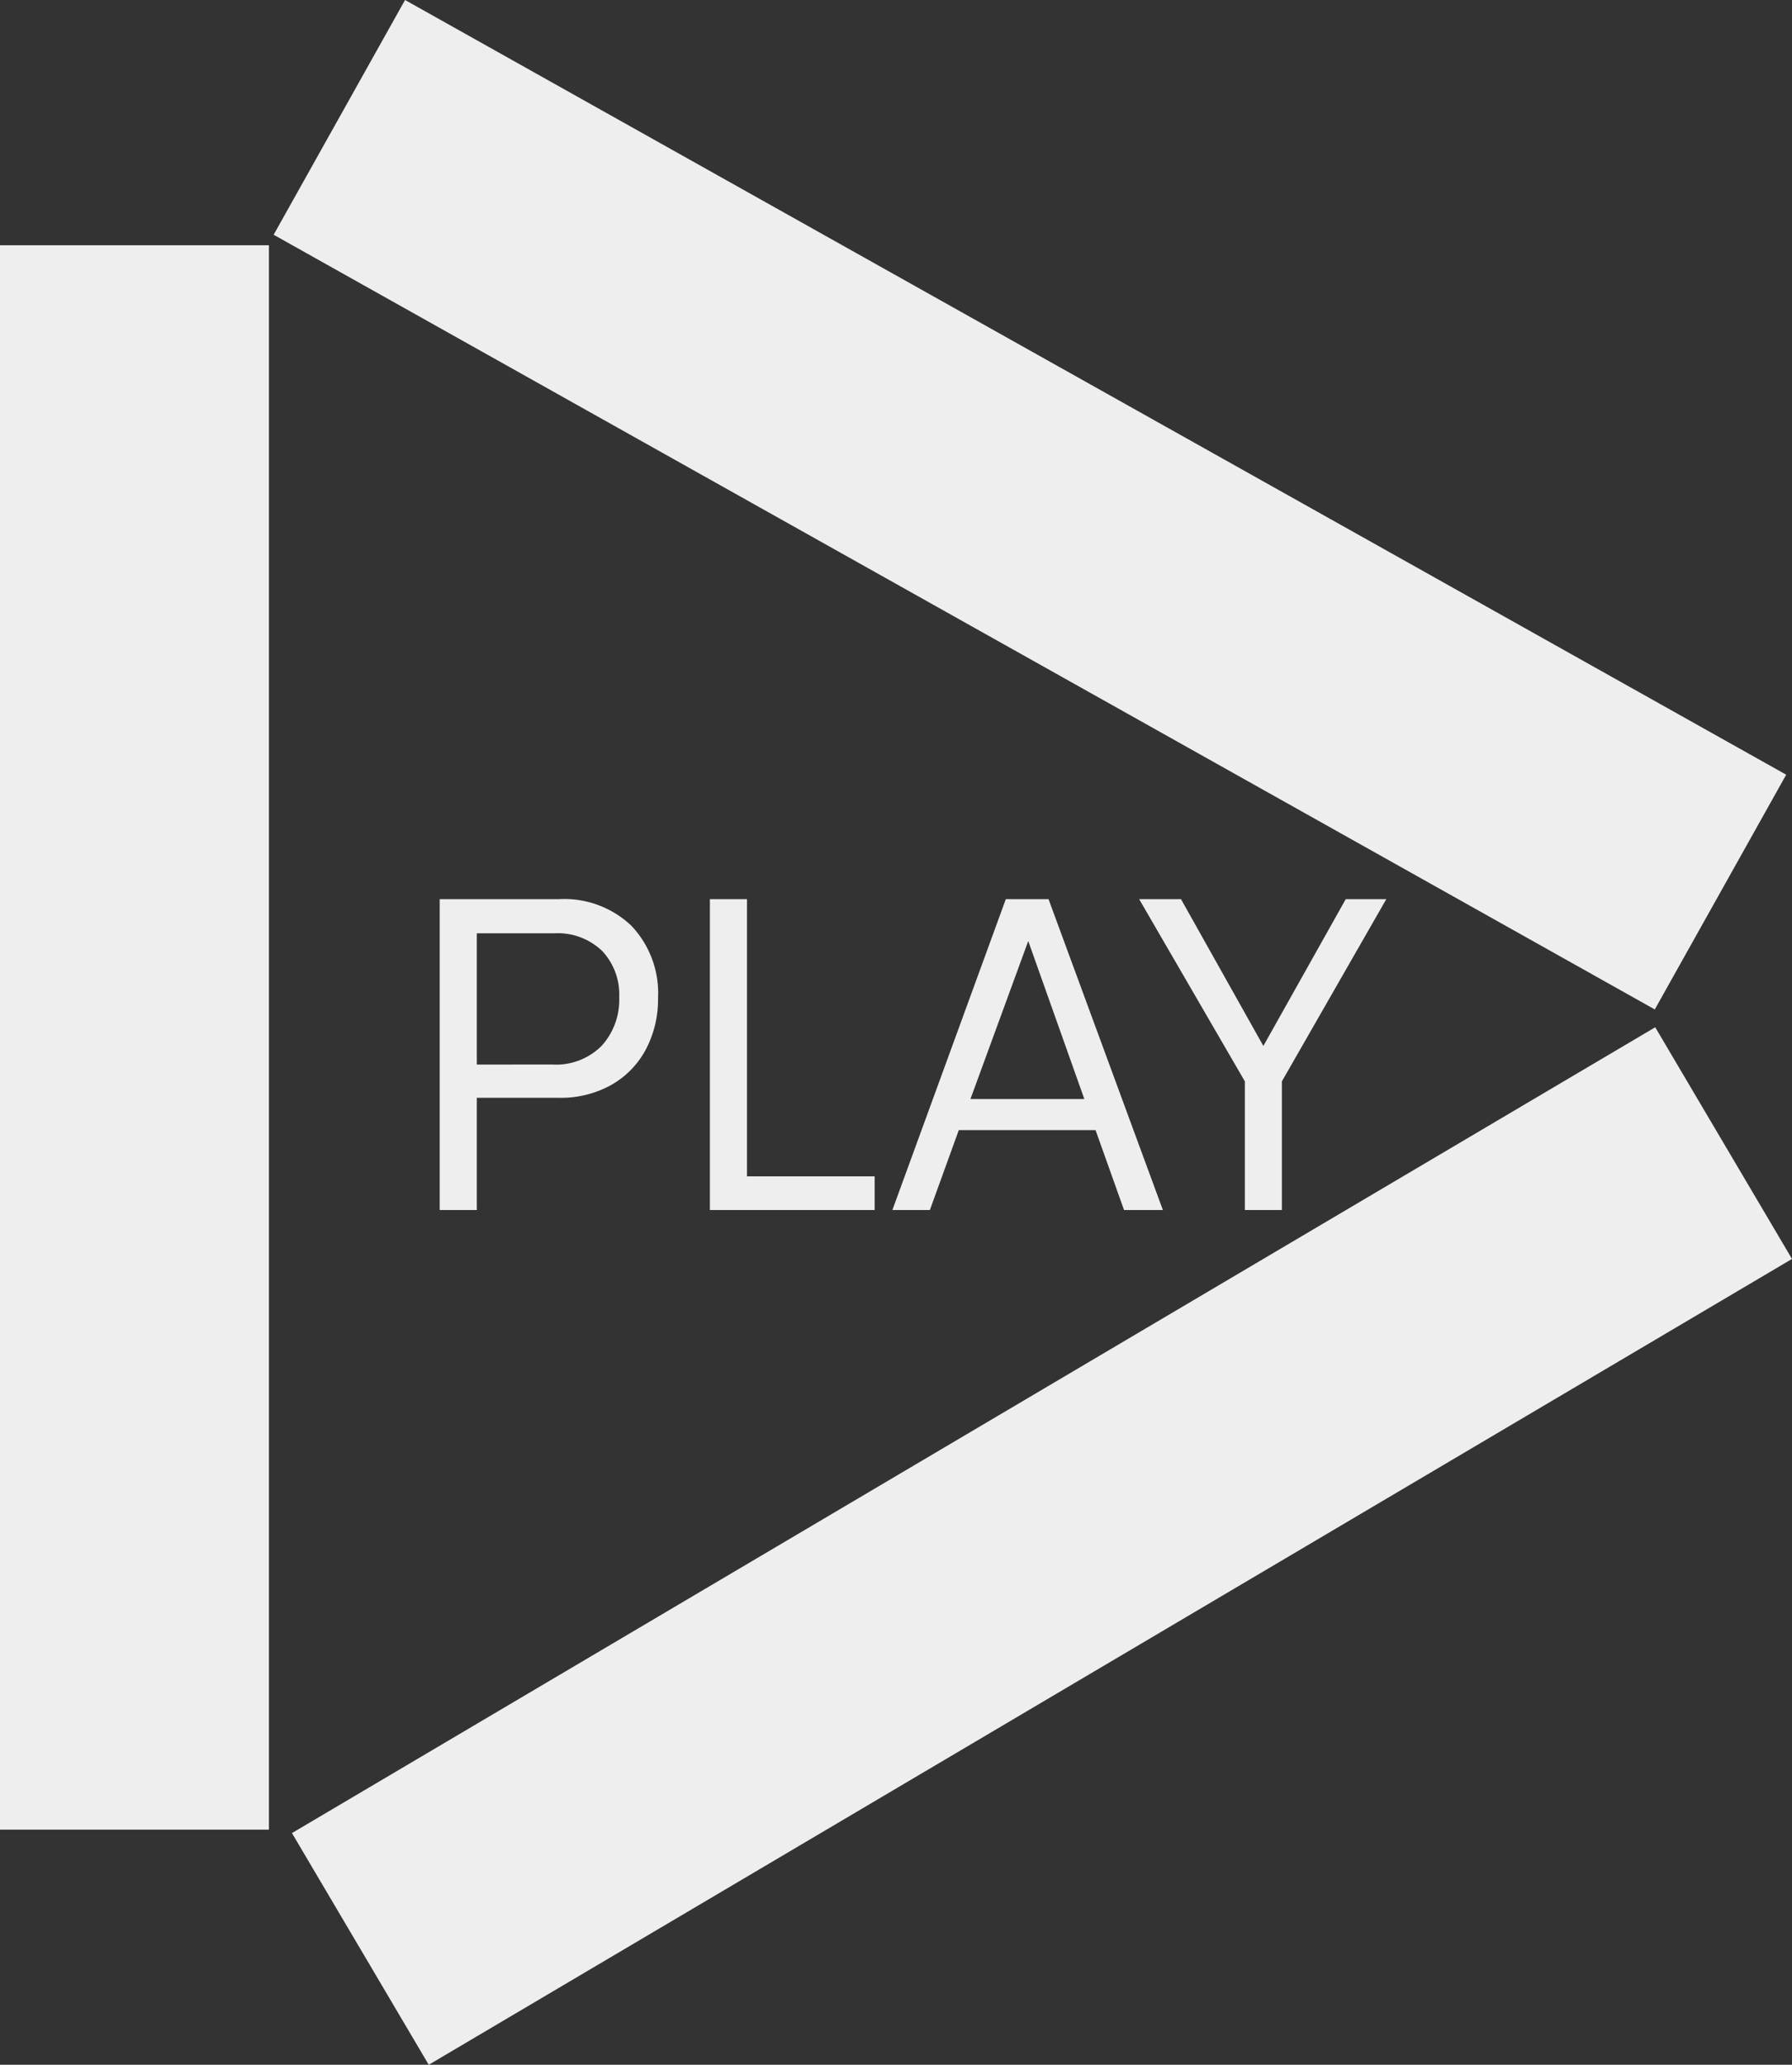
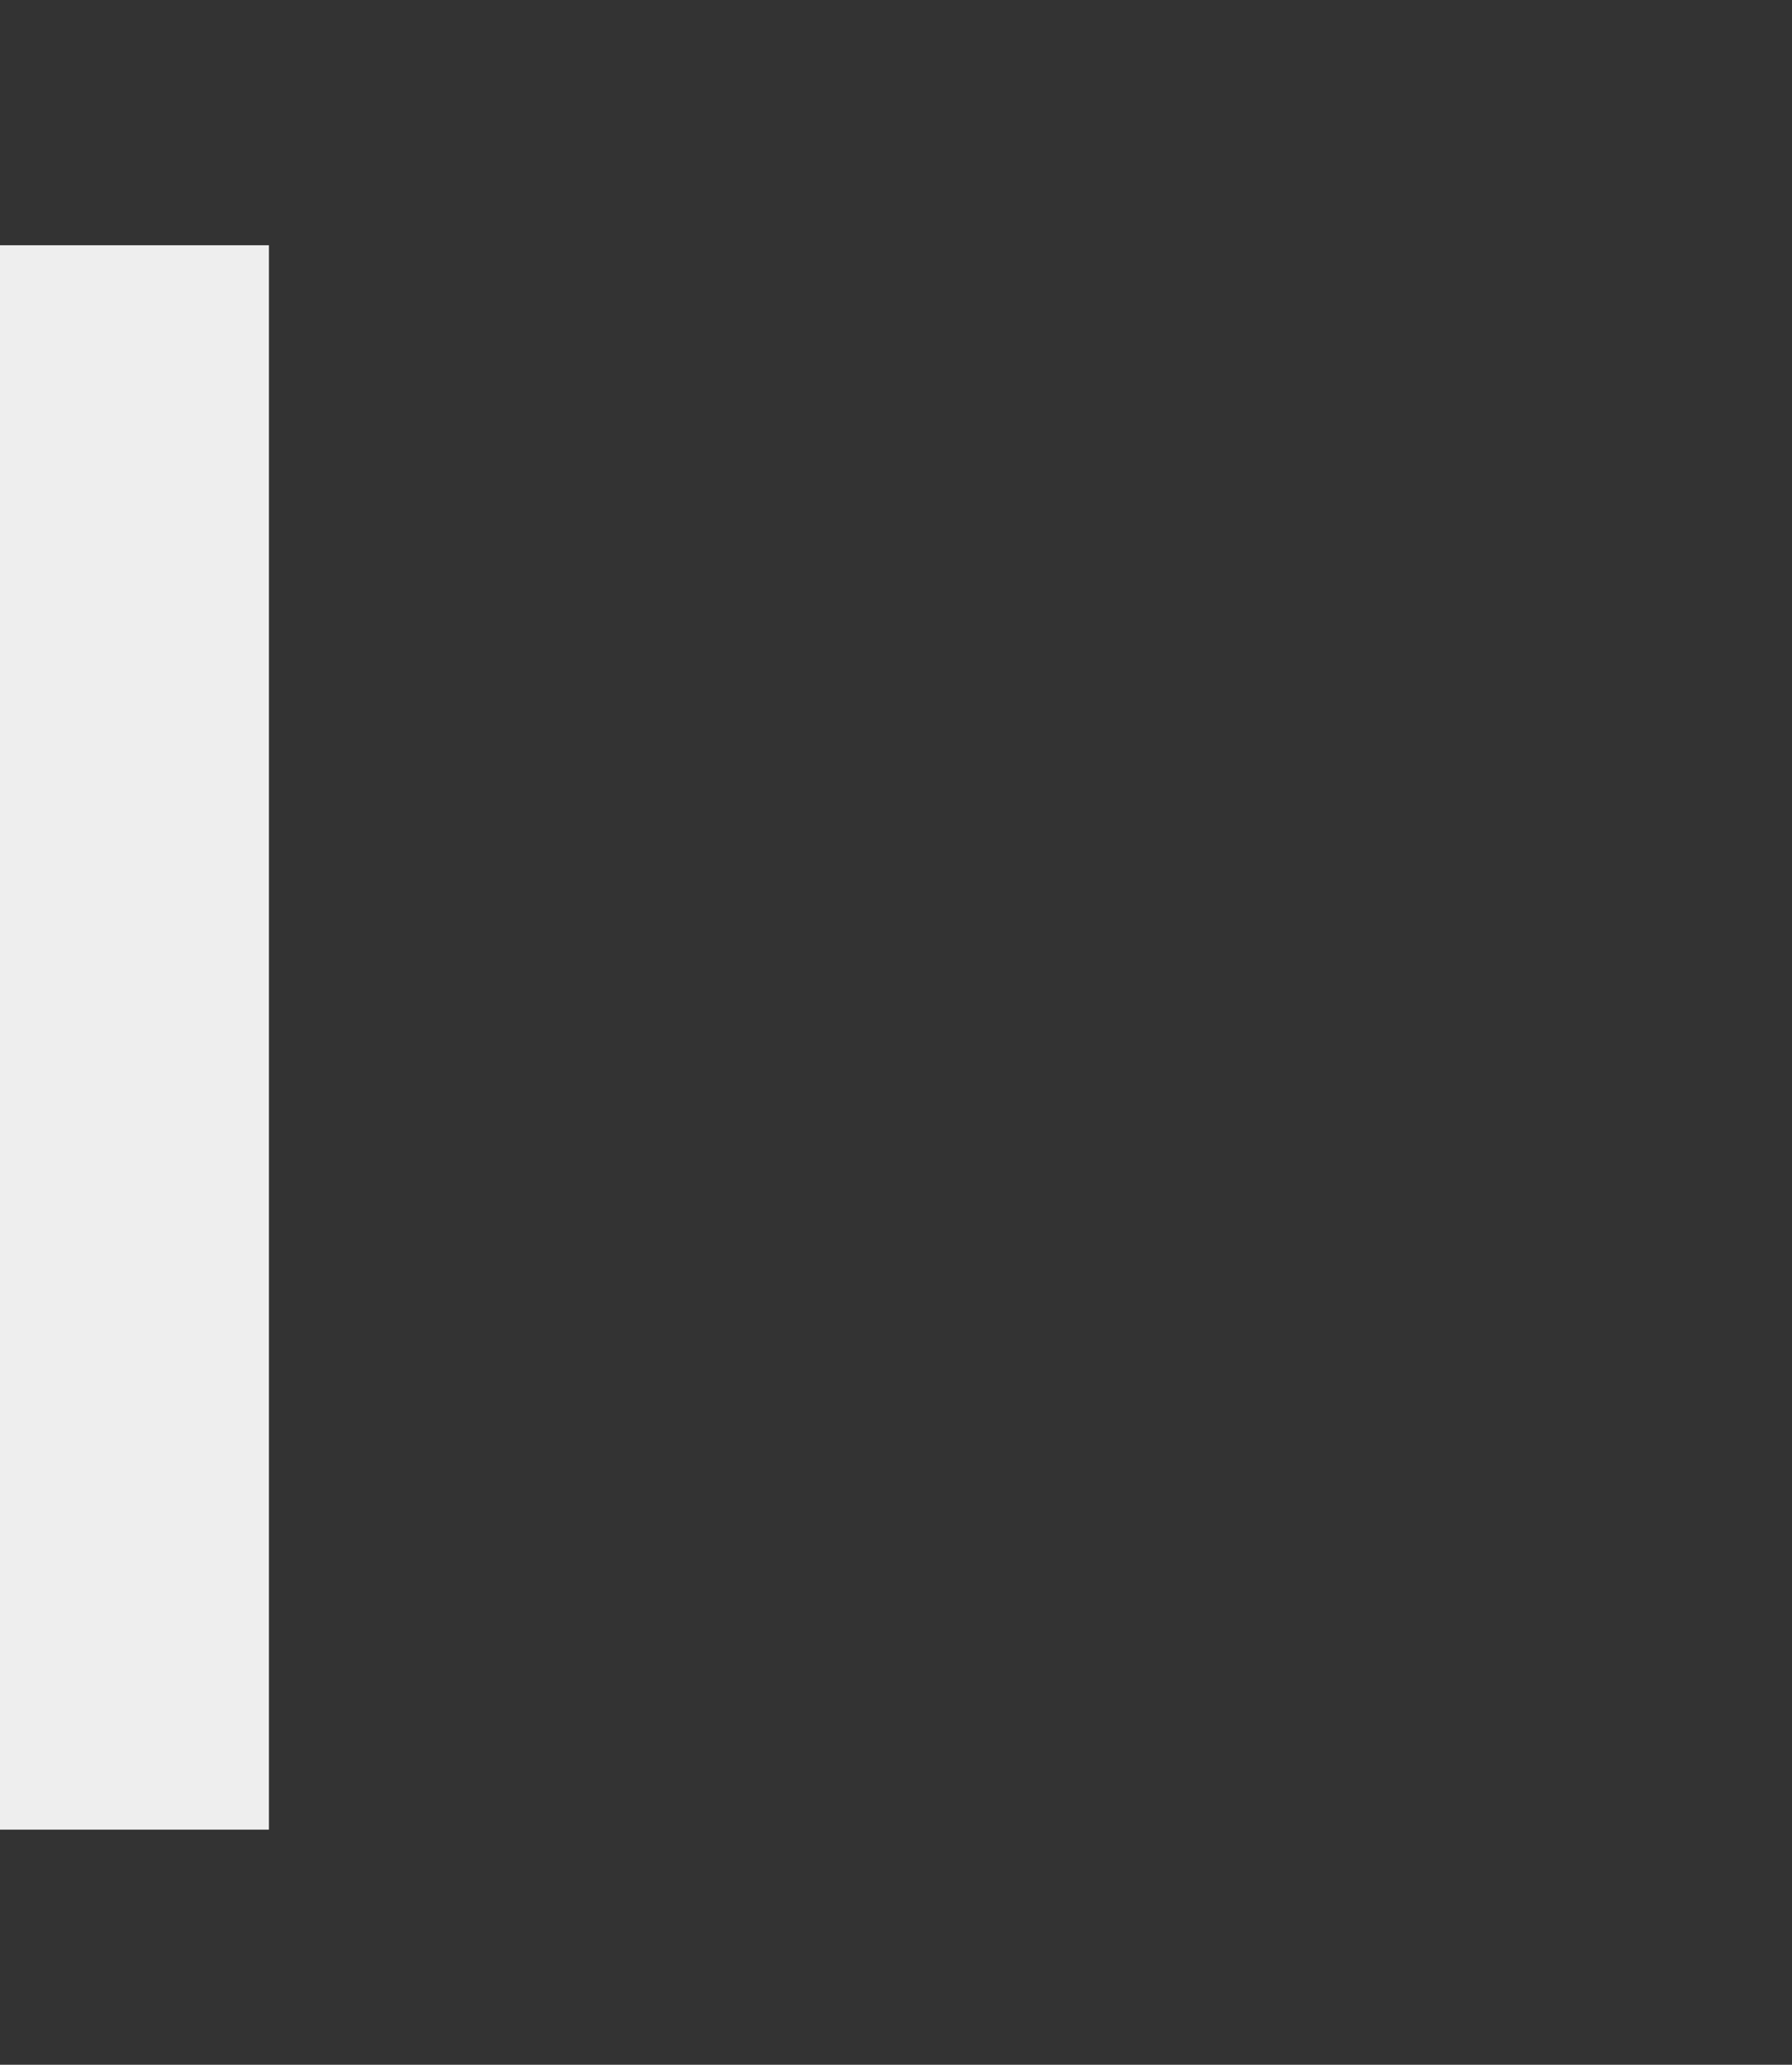
<svg xmlns="http://www.w3.org/2000/svg" width="91.368" height="105.207" viewBox="0 0 91.368 105.207">
  <rect x="0" y="0" width="91.368" height="105.207" fill="#333333" stroke="none" />
  <g id="Group_14" data-name="Group 14" transform="translate(-52.153)" style="isolation: isolate">
    <g id="Group_13" data-name="Group 13" transform="translate(52.153)">
      <path id="Path_13" data-name="Path 13" d="M911.937,813.431V732.7h13.712v80.73Z" transform="translate(-911.937 -720.203)" fill="#eee" />
-       <path id="Path_14" data-name="Path 14" d="M933.183,719.671l70.42,39.474-6.7,11.961-70.42-39.474Z" transform="translate(-912.531 -719.671)" fill="#eee" />
-       <path id="Path_15" data-name="Path 15" d="M1003.938,786.046l-69.508,41.06L927.456,815.3l69.508-41.059Z" transform="translate(-912.57 -721.898)" fill="#eee" />
    </g>
-     <path id="Path_96" data-name="Path 96" d="M28.513,6.16A4.957,4.957,0,0,1,32.2,7.524,4.987,4.987,0,0,1,33.551,11.2a5.452,5.452,0,0,1-.616,2.607,4.507,4.507,0,0,1-1.76,1.815,5.277,5.277,0,0,1-2.684.66h-4.18V22H22.419V6.16h6.094Zm-.352,8.426a3.272,3.272,0,0,0,2.519-.957,3.487,3.487,0,0,0,.891-2.475,3.219,3.219,0,0,0-.88-2.365A3.277,3.277,0,0,0,28.249,7.9H24.311v6.688Zm16.434,5.7V22h-8.4V6.16h1.892V20.284ZM55.859,17.93H48.885L47.411,22H45.5L51.283,6.16h2.178L59.291,22h-1.98Zm-.572-1.584-2.86-8.052-2.948,8.052ZM60.215,6.16l4.2,7.48,4.2-7.48h2.068l-5.324,9.284V22H63.471V15.444L58.081,6.16Z" transform="translate(52.153 39.655)" fill="#eee" />
  </g>
</svg>